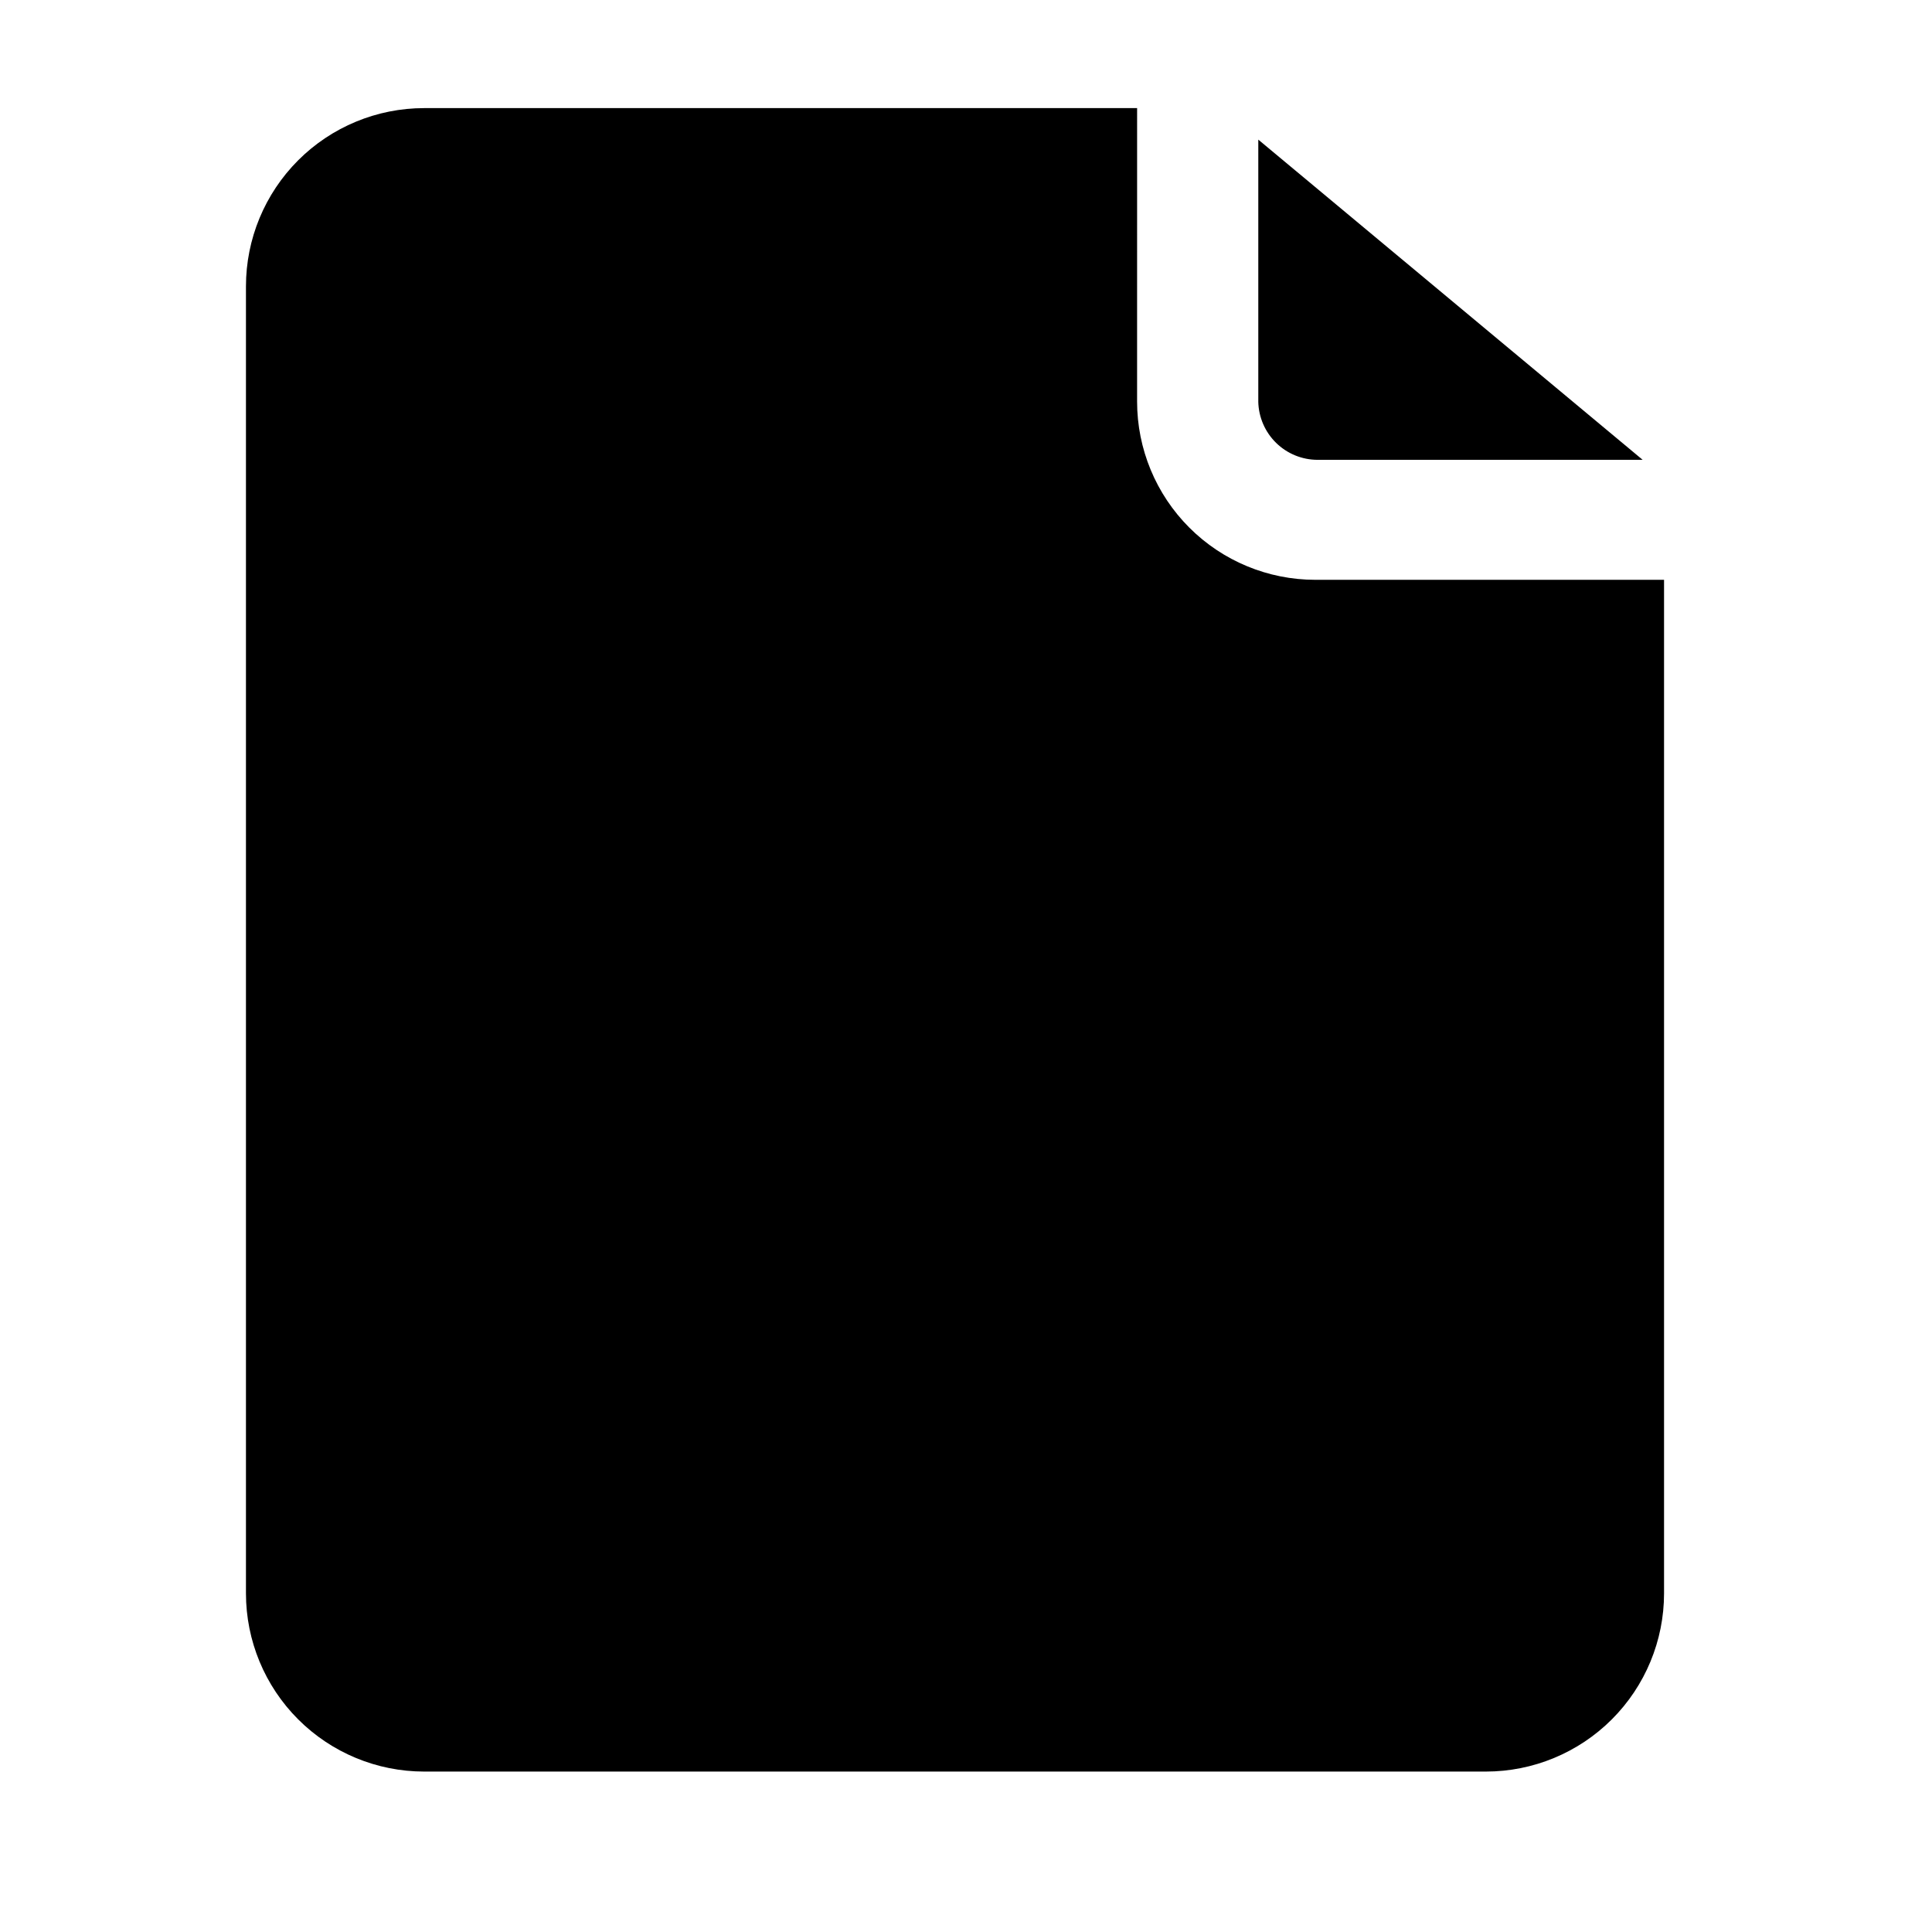
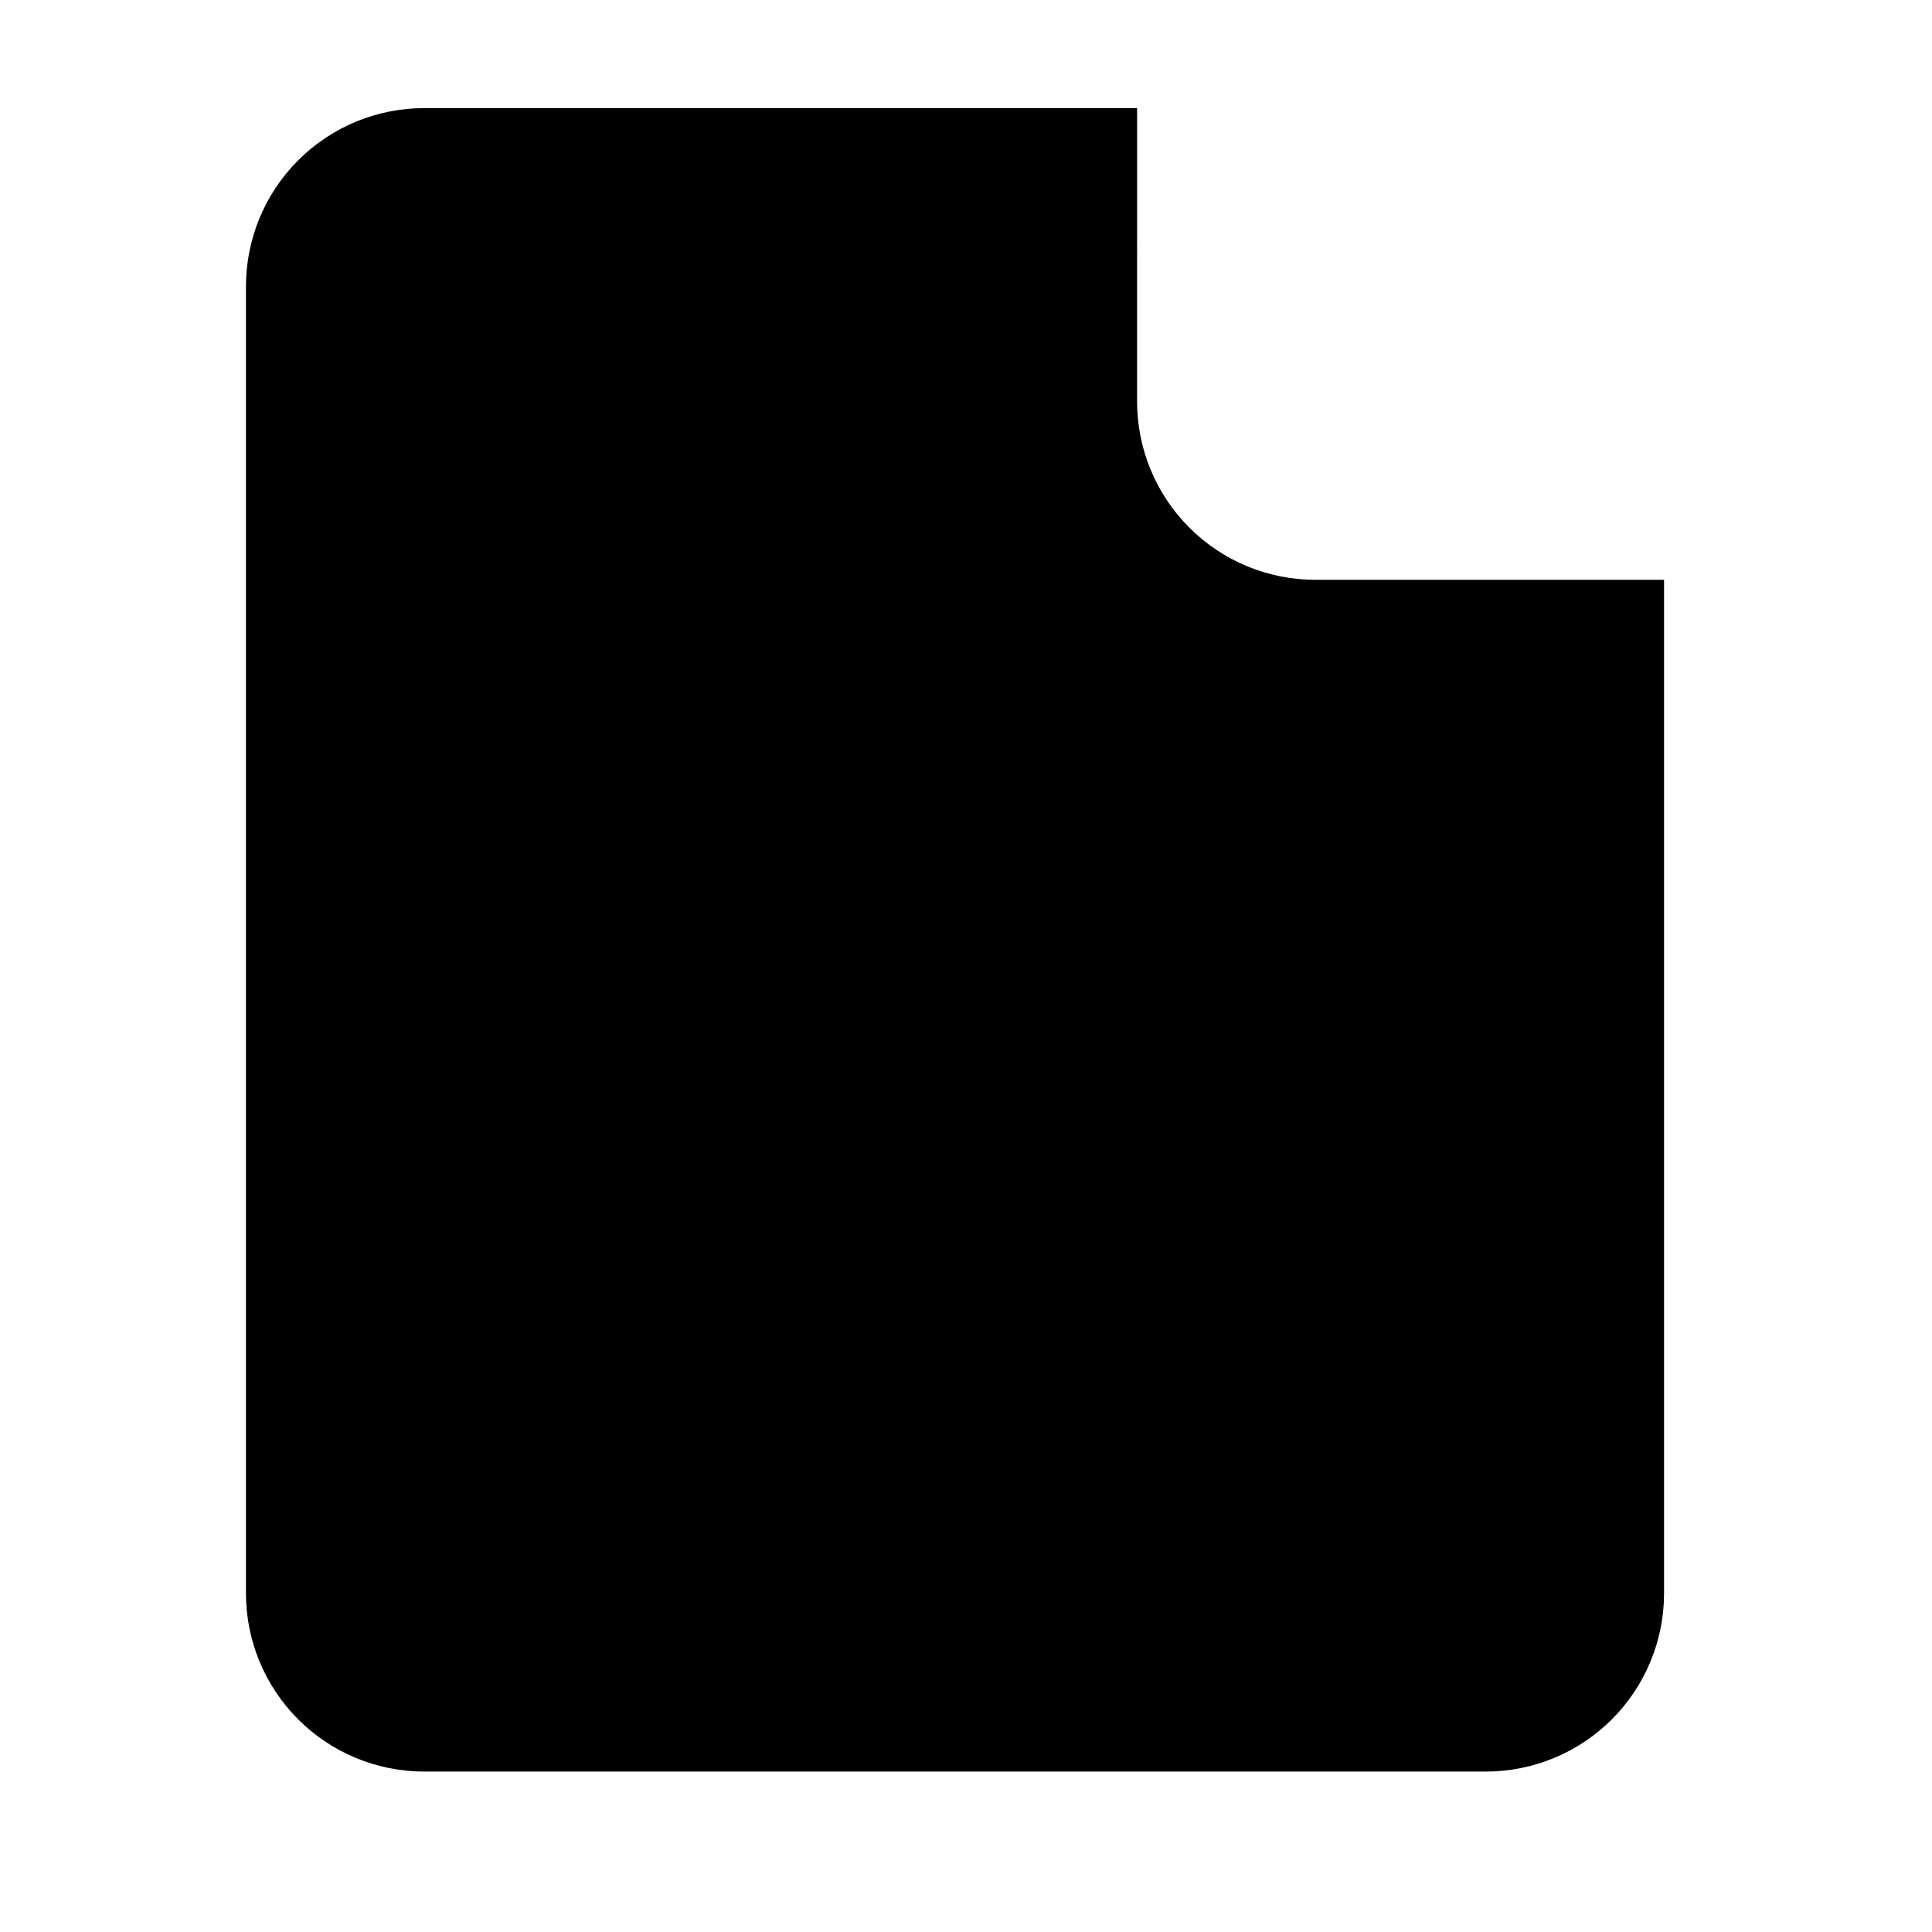
<svg xmlns="http://www.w3.org/2000/svg" fill="#000000" width="800px" height="800px" version="1.1" viewBox="144 144 512 512">
  <g>
-     <path d="m477.46 250.43v-69.43l101.86 84.859h-86.121c-4.121 0-8.078-1.613-11.023-4.5-2.941-2.883-4.637-6.809-4.719-10.93z" />
    <path d="m584.99 297.66v268.59c0 12.527-4.977 24.543-13.836 33.398-8.855 8.859-20.871 13.836-33.398 13.836h-281.34c-12.527 0-24.543-4.977-33.398-13.836-8.859-8.855-13.836-20.871-13.836-33.398v-346.37c0-12.527 4.977-24.539 13.836-33.398 8.855-8.859 20.871-13.832 33.398-13.832h188.93l-0.004 77.773c0 12.527 4.977 24.539 13.836 33.398 8.855 8.859 20.871 13.836 33.398 13.836z" />
  </g>
</svg>